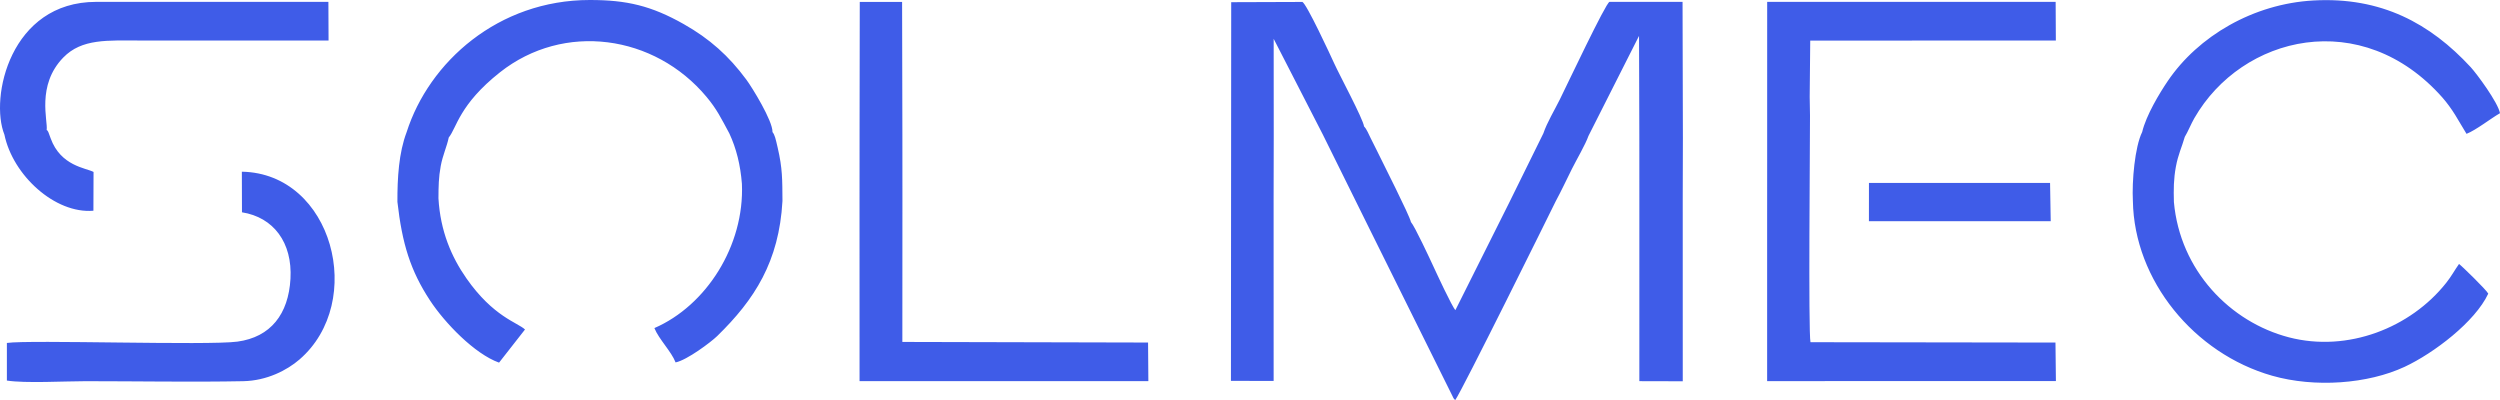
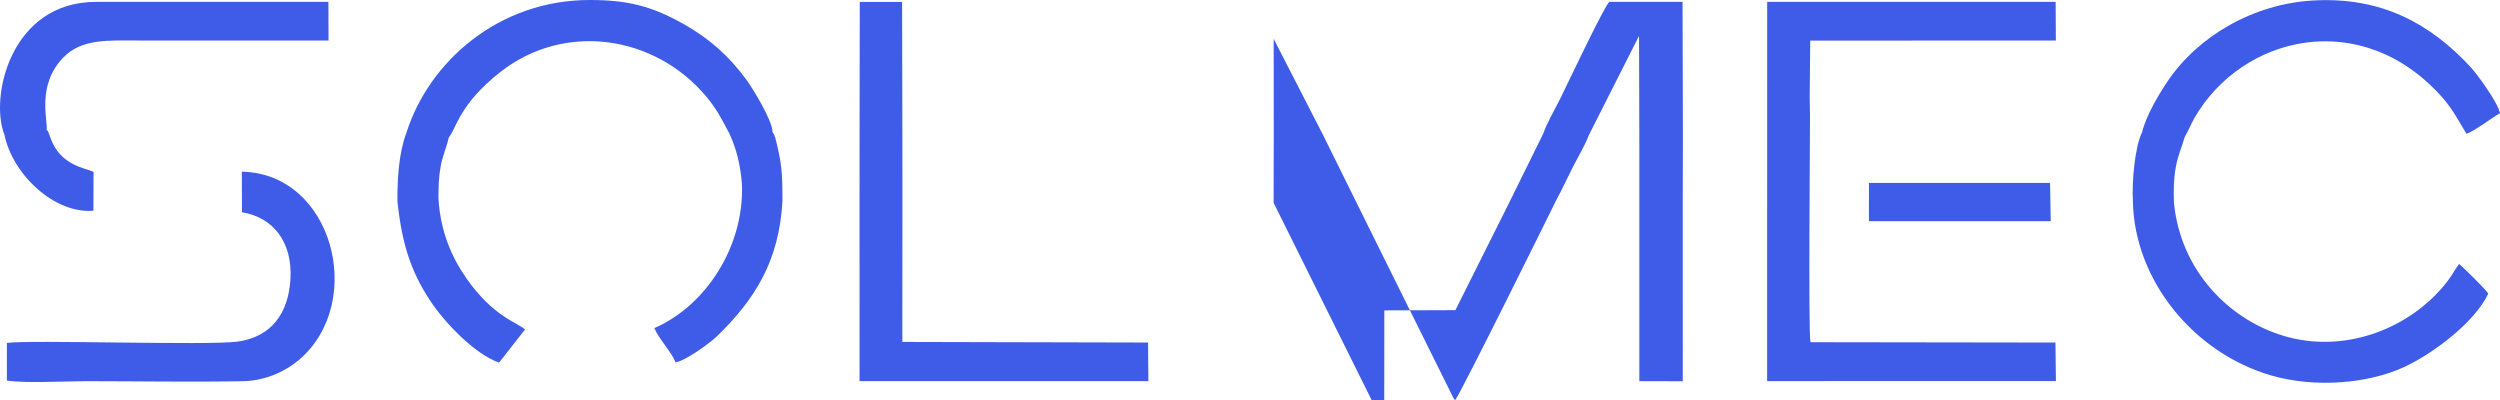
<svg xmlns="http://www.w3.org/2000/svg" xml:space="preserve" width="250px" height="40px" version="1.1" style="shape-rendering:geometricPrecision; text-rendering:geometricPrecision; image-rendering:optimizeQuality; fill-rule:evenodd; clip-rule:evenodd" viewBox="0 0 1836.5 293.84">
  <defs>
    <style type="text/css"> .fil0 {fill:#3F5CE8} </style>
  </defs>
  <g id="Livello_x0020_1">
    <g>
-       <path class="fil0" d="M177.76 155.96c23.1,3.63 37.15,22.15 35.62,48.89 -1.48,25.86 -14.48,42.8 -38.99,46.11 -21.69,2.93 -152.6,-1.48 -169.33,0.97l0 27.63c13.46,2.12 42.6,0.46 57.69,0.46 36.94,0 79.82,0.73 115.93,0 17.31,-0.34 32.14,-8.01 41.33,-15.94 49.09,-42.39 24.42,-136.76 -42.34,-137.95l0.09 29.83zm1120.4 -39.34l-0.02 42.95 0 120.39 212.13 -0.02 -0.32 -28.3 -179.97 -0.26c-1.63,-7.46 -0.33,-146.06 -0.35,-166.51 0,-4.11 -0.11,-8.78 -0.23,-13.7l0.4 -41.34 180.43 -0.07 -0.15 -28.38 -211.91 0 -0.01 115.24zm-762.38 -18.59c5.13,11.01 8.15,23.17 9.23,37 1.94,45.43 -26.18,89.45 -64.3,105.98 3.36,8.29 12.45,17.14 15.58,25.22 8.33,-1.65 25.99,-14.91 30.55,-19.35 27.45,-26.77 45.46,-54.63 47.96,-99.26 -0.12,-15.91 0.05,-23.76 -3.51,-39.12 -1.52,-6.56 -2.09,-9.37 -3.81,-11.48 0.23,-8.2 -15.01,-32.83 -19.16,-38.45 -12.95,-17.54 -26.98,-30.08 -46.06,-40.87 -23.75,-13.43 -41.76,-17.71 -68.99,-17.7 -67.34,0.02 -118.1,45.58 -134.57,97.11 -5.73,15.08 -6.83,33.63 -6.76,51.19 3.47,30.68 9.55,50.51 23.94,72.4 10.87,16.55 32.76,39.29 50.73,45.69l19.05 -24.34c-5.35,-5.11 -23.23,-9.24 -43.01,-37.55 -11.04,-15.79 -19.17,-34.71 -20.56,-58.78 0.05,-8.74 0.11,-15.28 1.66,-23.71 1.48,-8.07 4.55,-14.37 5.9,-20.99 5.83,-7.09 7.61,-24.17 37.63,-47.9 46.92,-37.07 113.54,-27.69 151.74,18.05 7.63,9.14 10.62,15.5 16.76,26.86zm1061.17 50.34c-0.26,-9.36 -0.2,-16.87 1.44,-25.82 1.67,-9.12 4.38,-14.39 6.55,-22 2.32,-3.75 4.54,-9.43 7.02,-13.74 34.99,-60.91 123.06,-82.14 182.32,-15.05 3.13,3.54 6.63,8.35 9.29,12.66l8.34 13.9c7.22,-2.88 17.37,-11 24.59,-15.17 -1.51,-7.98 -17.14,-29.07 -21.54,-33.83 -29.69,-32.09 -65.66,-51.73 -115.48,-48.97 -44.21,2.45 -84.66,26.19 -107.01,59.13 -6.07,8.94 -15.91,25.22 -18.83,37.51 -5.42,10.92 -7.59,36.34 -6.82,50.6 0.96,58.49 45.03,112.1 102.27,128.41 31.49,8.97 70.44,6.02 97.31,-6.51 21.51,-10.03 51.84,-33.11 61.48,-53.79 -1.36,-2.76 -19.77,-20.7 -21.48,-21.78 -3.4,4.79 -5.34,8.72 -9.41,13.86 -26.19,33.07 -72.36,51.24 -115.54,40.03 -43.15,-11.21 -80.01,-49.02 -84.5,-99.44zm-661.36 0.85l0 -0.18 0 0.18zm0 -0.27l0.1 -49.12 -0.05 -71.31 36.15 70.4 34.74 70.2 61.23 123.4c0.86,1.16 0.64,0.81 1.29,1.32 4.84,-6.6 68.94,-136.12 73.75,-145.94 4.19,-7.77 7.93,-15.79 11.98,-23.92 3.27,-6.56 9.98,-17.99 12.09,-24.11l37.16 -73.51 0.22 73.46 0.02 47.77 -0.01 132.41 31.89 0.08 -0.02 -134.23 0.12 -44.29 -0.25 -100.18 -53.68 0c-2.75,0.74 -31.3,61.27 -36.46,71.66 -3.97,8 -9.41,16.92 -12.1,24.92l-25.26 51.23 -39.37 78.64c-2.55,-2.69 -13.88,-27.16 -16.41,-32.65 -2.35,-5.09 -13.57,-29.16 -16.24,-32.05 -1.2,-5.28 -20.23,-42.62 -25.23,-52.93 -1.43,-2.94 -2.87,-5.85 -4.39,-8.77 -1.37,-2.61 -2.79,-6.5 -4.83,-8.55 -0.74,-5.61 -18.06,-37.77 -21.95,-46.34 -2.48,-5.46 -20.49,-44.38 -23.43,-45.11l-52.21 0.18 -0.2 278.18 31.37 0.05 -0.02 -130.62 0 -0.27zm-272.67 -0.57l-0.03 -49.38 -0.21 -97.56 -31.1 0 -0.14 90.58 -0.04 59.05 0.03 128.92 212.16 -0.01 -0.22 -28.35 -180.5 -0.44 0.05 -102.81zm-659.67 -49.46c6.16,29.82 37.18,58.29 65.37,55.88l0.1 -28.49c-5.48,-2.94 -24.14,-4.26 -31.52,-24.72l-1.64 -4.44c-1.04,-1.79 0.19,-0.31 -1.28,-1.68 1.07,-6.38 -7.69,-32.75 12.21,-53.21 13.65,-14.04 32.63,-12.5 56.65,-12.5 46.08,0 92.15,0.04 138.22,0l-0.12 -28.38c-56.97,0 -113.78,0.02 -170.59,-0.01 -63.13,-0.02 -78.32,70.42 -67.4,97.55zm1369.66 63.58l133.55 -0.02 -0.48 -28.08 -133.05 0 -0.02 28.1z" />
+       <path class="fil0" d="M177.76 155.96c23.1,3.63 37.15,22.15 35.62,48.89 -1.48,25.86 -14.48,42.8 -38.99,46.11 -21.69,2.93 -152.6,-1.48 -169.33,0.97l0 27.63c13.46,2.12 42.6,0.46 57.69,0.46 36.94,0 79.82,0.73 115.93,0 17.31,-0.34 32.14,-8.01 41.33,-15.94 49.09,-42.39 24.42,-136.76 -42.34,-137.95l0.09 29.83zm1120.4 -39.34l-0.02 42.95 0 120.39 212.13 -0.02 -0.32 -28.3 -179.97 -0.26c-1.63,-7.46 -0.33,-146.06 -0.35,-166.51 0,-4.11 -0.11,-8.78 -0.23,-13.7l0.4 -41.34 180.43 -0.07 -0.15 -28.38 -211.91 0 -0.01 115.24zm-762.38 -18.59c5.13,11.01 8.15,23.17 9.23,37 1.94,45.43 -26.18,89.45 -64.3,105.98 3.36,8.29 12.45,17.14 15.58,25.22 8.33,-1.65 25.99,-14.91 30.55,-19.35 27.45,-26.77 45.46,-54.63 47.96,-99.26 -0.12,-15.91 0.05,-23.76 -3.51,-39.12 -1.52,-6.56 -2.09,-9.37 -3.81,-11.48 0.23,-8.2 -15.01,-32.83 -19.16,-38.45 -12.95,-17.54 -26.98,-30.08 -46.06,-40.87 -23.75,-13.43 -41.76,-17.71 -68.99,-17.7 -67.34,0.02 -118.1,45.58 -134.57,97.11 -5.73,15.08 -6.83,33.63 -6.76,51.19 3.47,30.68 9.55,50.51 23.94,72.4 10.87,16.55 32.76,39.29 50.73,45.69l19.05 -24.34c-5.35,-5.11 -23.23,-9.24 -43.01,-37.55 -11.04,-15.79 -19.17,-34.71 -20.56,-58.78 0.05,-8.74 0.11,-15.28 1.66,-23.71 1.48,-8.07 4.55,-14.37 5.9,-20.99 5.83,-7.09 7.61,-24.17 37.63,-47.9 46.92,-37.07 113.54,-27.69 151.74,18.05 7.63,9.14 10.62,15.5 16.76,26.86zm1061.17 50.34c-0.26,-9.36 -0.2,-16.87 1.44,-25.82 1.67,-9.12 4.38,-14.39 6.55,-22 2.32,-3.75 4.54,-9.43 7.02,-13.74 34.99,-60.91 123.06,-82.14 182.32,-15.05 3.13,3.54 6.63,8.35 9.29,12.66l8.34 13.9c7.22,-2.88 17.37,-11 24.59,-15.17 -1.51,-7.98 -17.14,-29.07 -21.54,-33.83 -29.69,-32.09 -65.66,-51.73 -115.48,-48.97 -44.21,2.45 -84.66,26.19 -107.01,59.13 -6.07,8.94 -15.91,25.22 -18.83,37.51 -5.42,10.92 -7.59,36.34 -6.82,50.6 0.96,58.49 45.03,112.1 102.27,128.41 31.49,8.97 70.44,6.02 97.31,-6.51 21.51,-10.03 51.84,-33.11 61.48,-53.79 -1.36,-2.76 -19.77,-20.7 -21.48,-21.78 -3.4,4.79 -5.34,8.72 -9.41,13.86 -26.19,33.07 -72.36,51.24 -115.54,40.03 -43.15,-11.21 -80.01,-49.02 -84.5,-99.44zm-661.36 0.85l0 -0.18 0 0.18zm0 -0.27l0.1 -49.12 -0.05 -71.31 36.15 70.4 34.74 70.2 61.23 123.4c0.86,1.16 0.64,0.81 1.29,1.32 4.84,-6.6 68.94,-136.12 73.75,-145.94 4.19,-7.77 7.93,-15.79 11.98,-23.92 3.27,-6.56 9.98,-17.99 12.09,-24.11l37.16 -73.51 0.22 73.46 0.02 47.77 -0.01 132.41 31.89 0.08 -0.02 -134.23 0.12 -44.29 -0.25 -100.18 -53.68 0c-2.75,0.74 -31.3,61.27 -36.46,71.66 -3.97,8 -9.41,16.92 -12.1,24.92l-25.26 51.23 -39.37 78.64l-52.21 0.18 -0.2 278.18 31.37 0.05 -0.02 -130.62 0 -0.27zm-272.67 -0.57l-0.03 -49.38 -0.21 -97.56 -31.1 0 -0.14 90.58 -0.04 59.05 0.03 128.92 212.16 -0.01 -0.22 -28.35 -180.5 -0.44 0.05 -102.81zm-659.67 -49.46c6.16,29.82 37.18,58.29 65.37,55.88l0.1 -28.49c-5.48,-2.94 -24.14,-4.26 -31.52,-24.72l-1.64 -4.44c-1.04,-1.79 0.19,-0.31 -1.28,-1.68 1.07,-6.38 -7.69,-32.75 12.21,-53.21 13.65,-14.04 32.63,-12.5 56.65,-12.5 46.08,0 92.15,0.04 138.22,0l-0.12 -28.38c-56.97,0 -113.78,0.02 -170.59,-0.01 -63.13,-0.02 -78.32,70.42 -67.4,97.55zm1369.66 63.58l133.55 -0.02 -0.48 -28.08 -133.05 0 -0.02 28.1z" />
    </g>
  </g>
</svg>